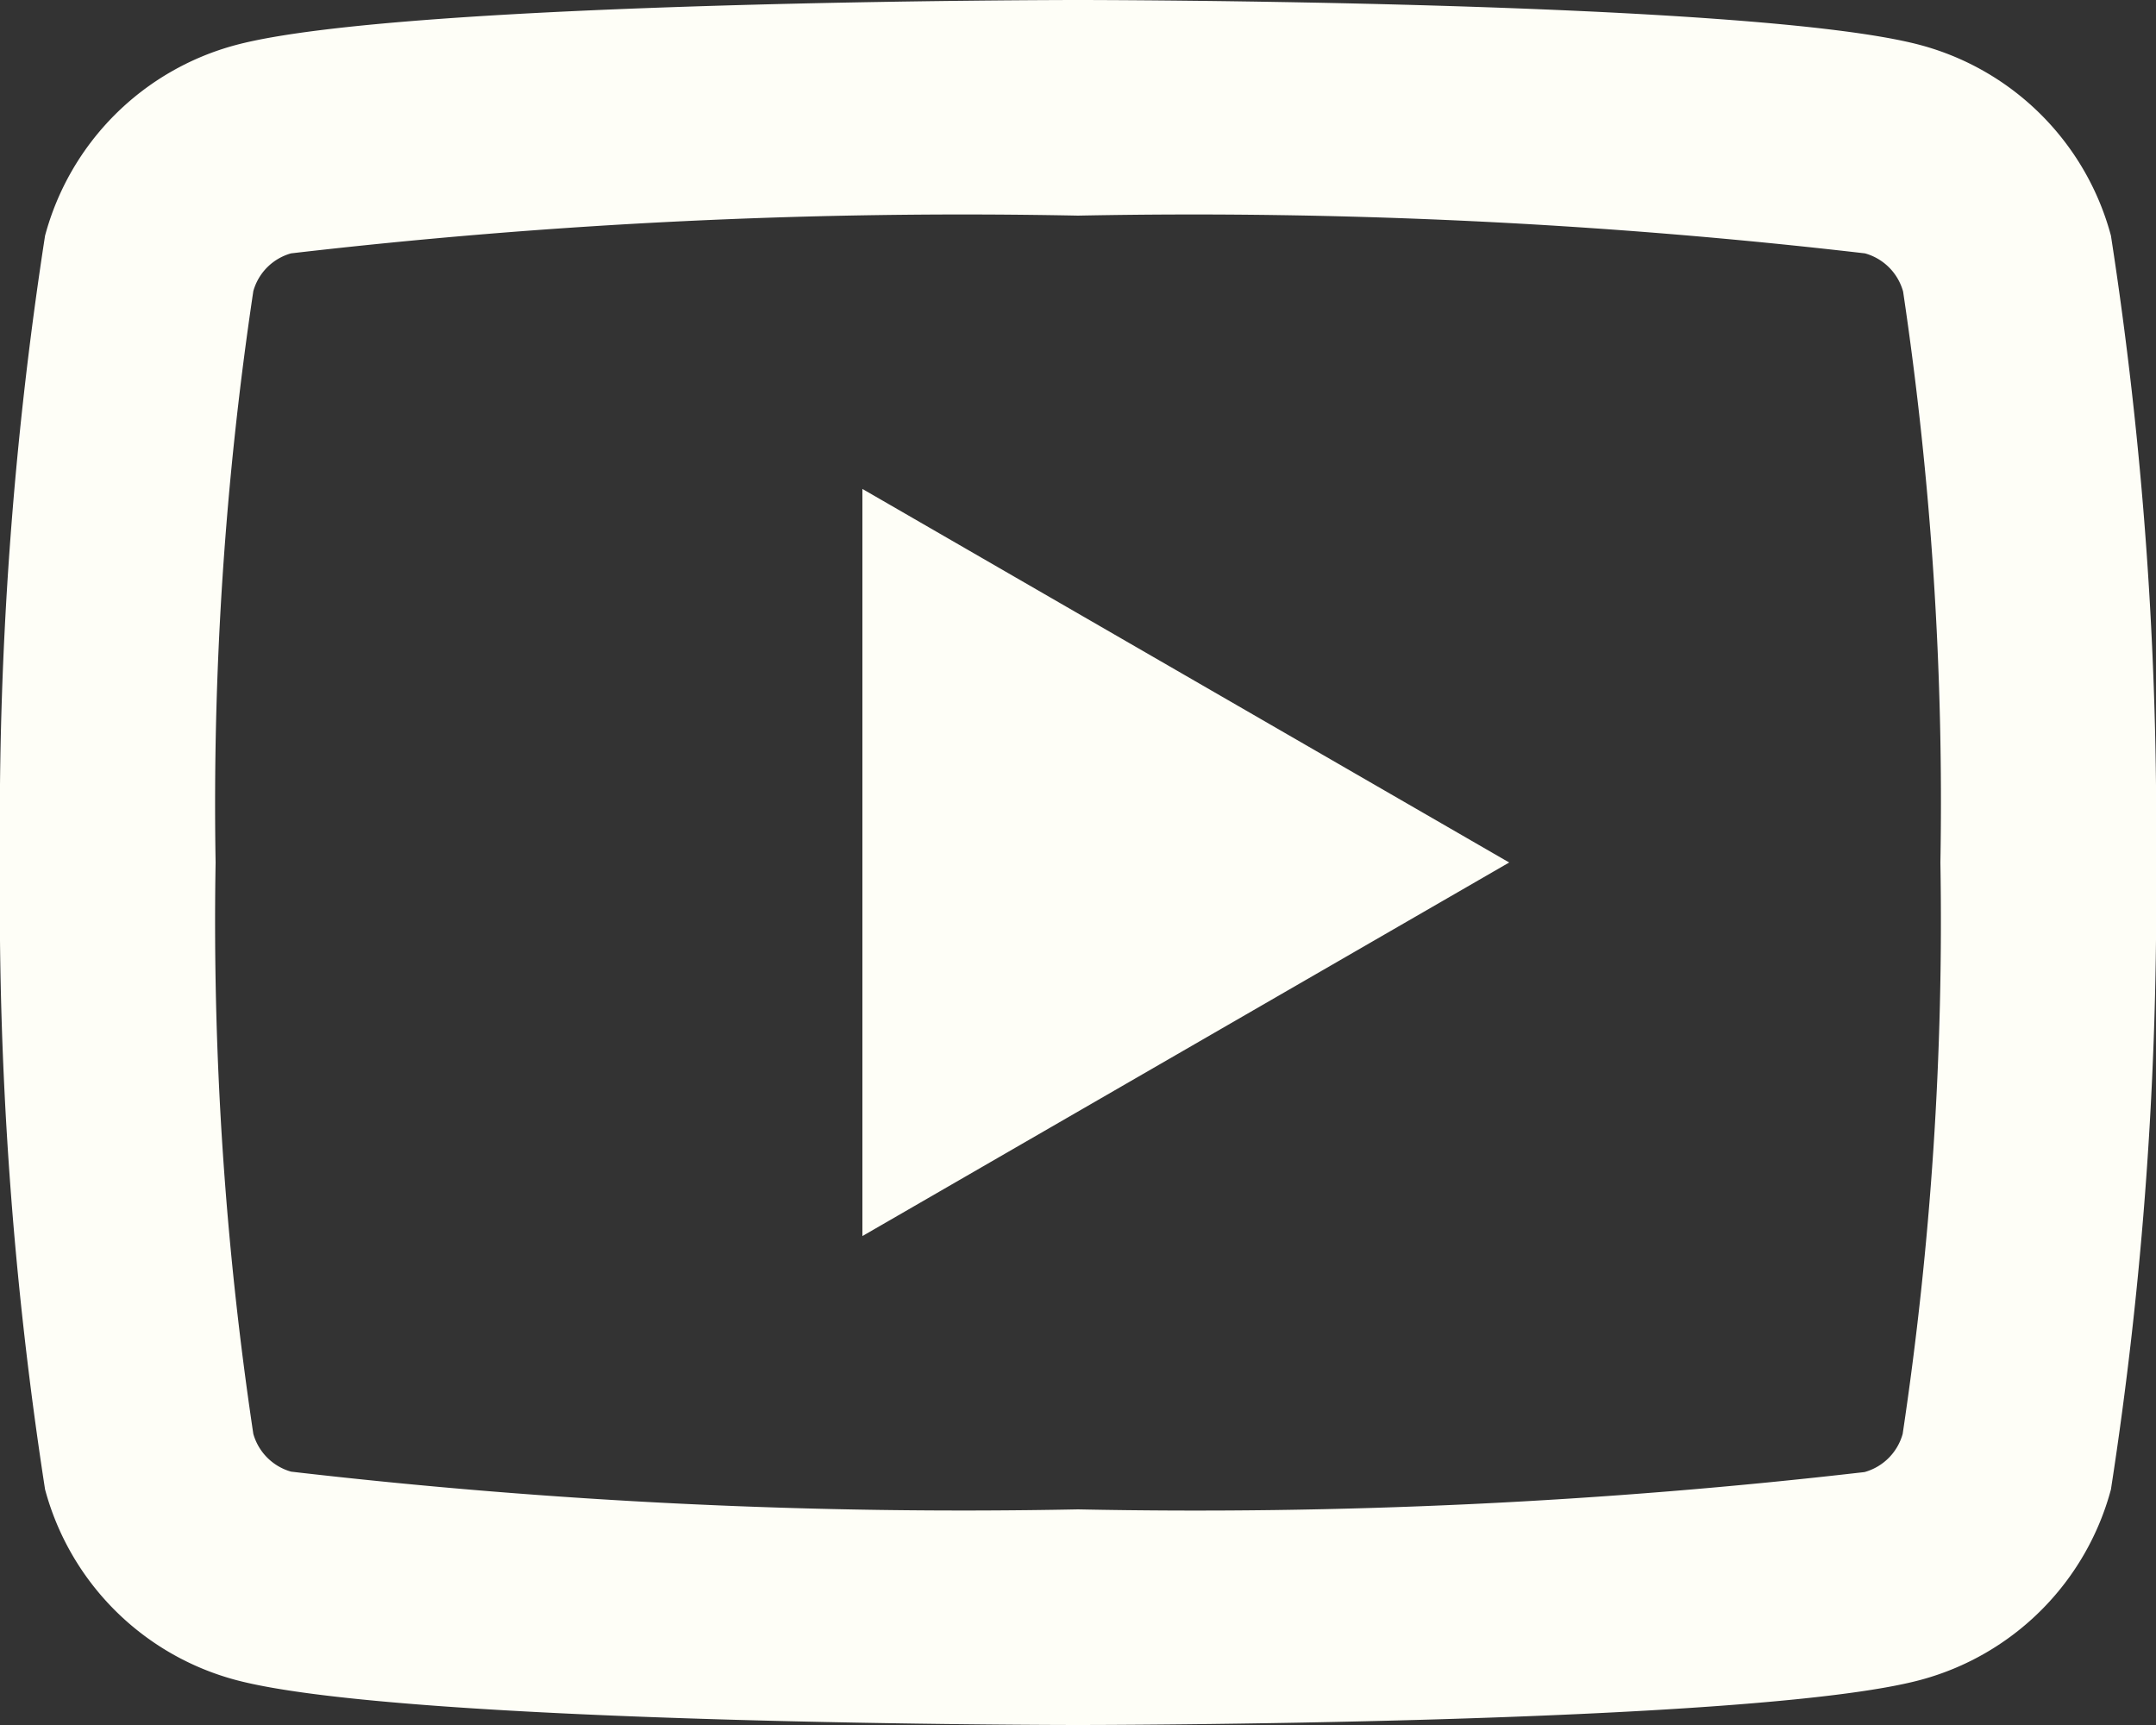
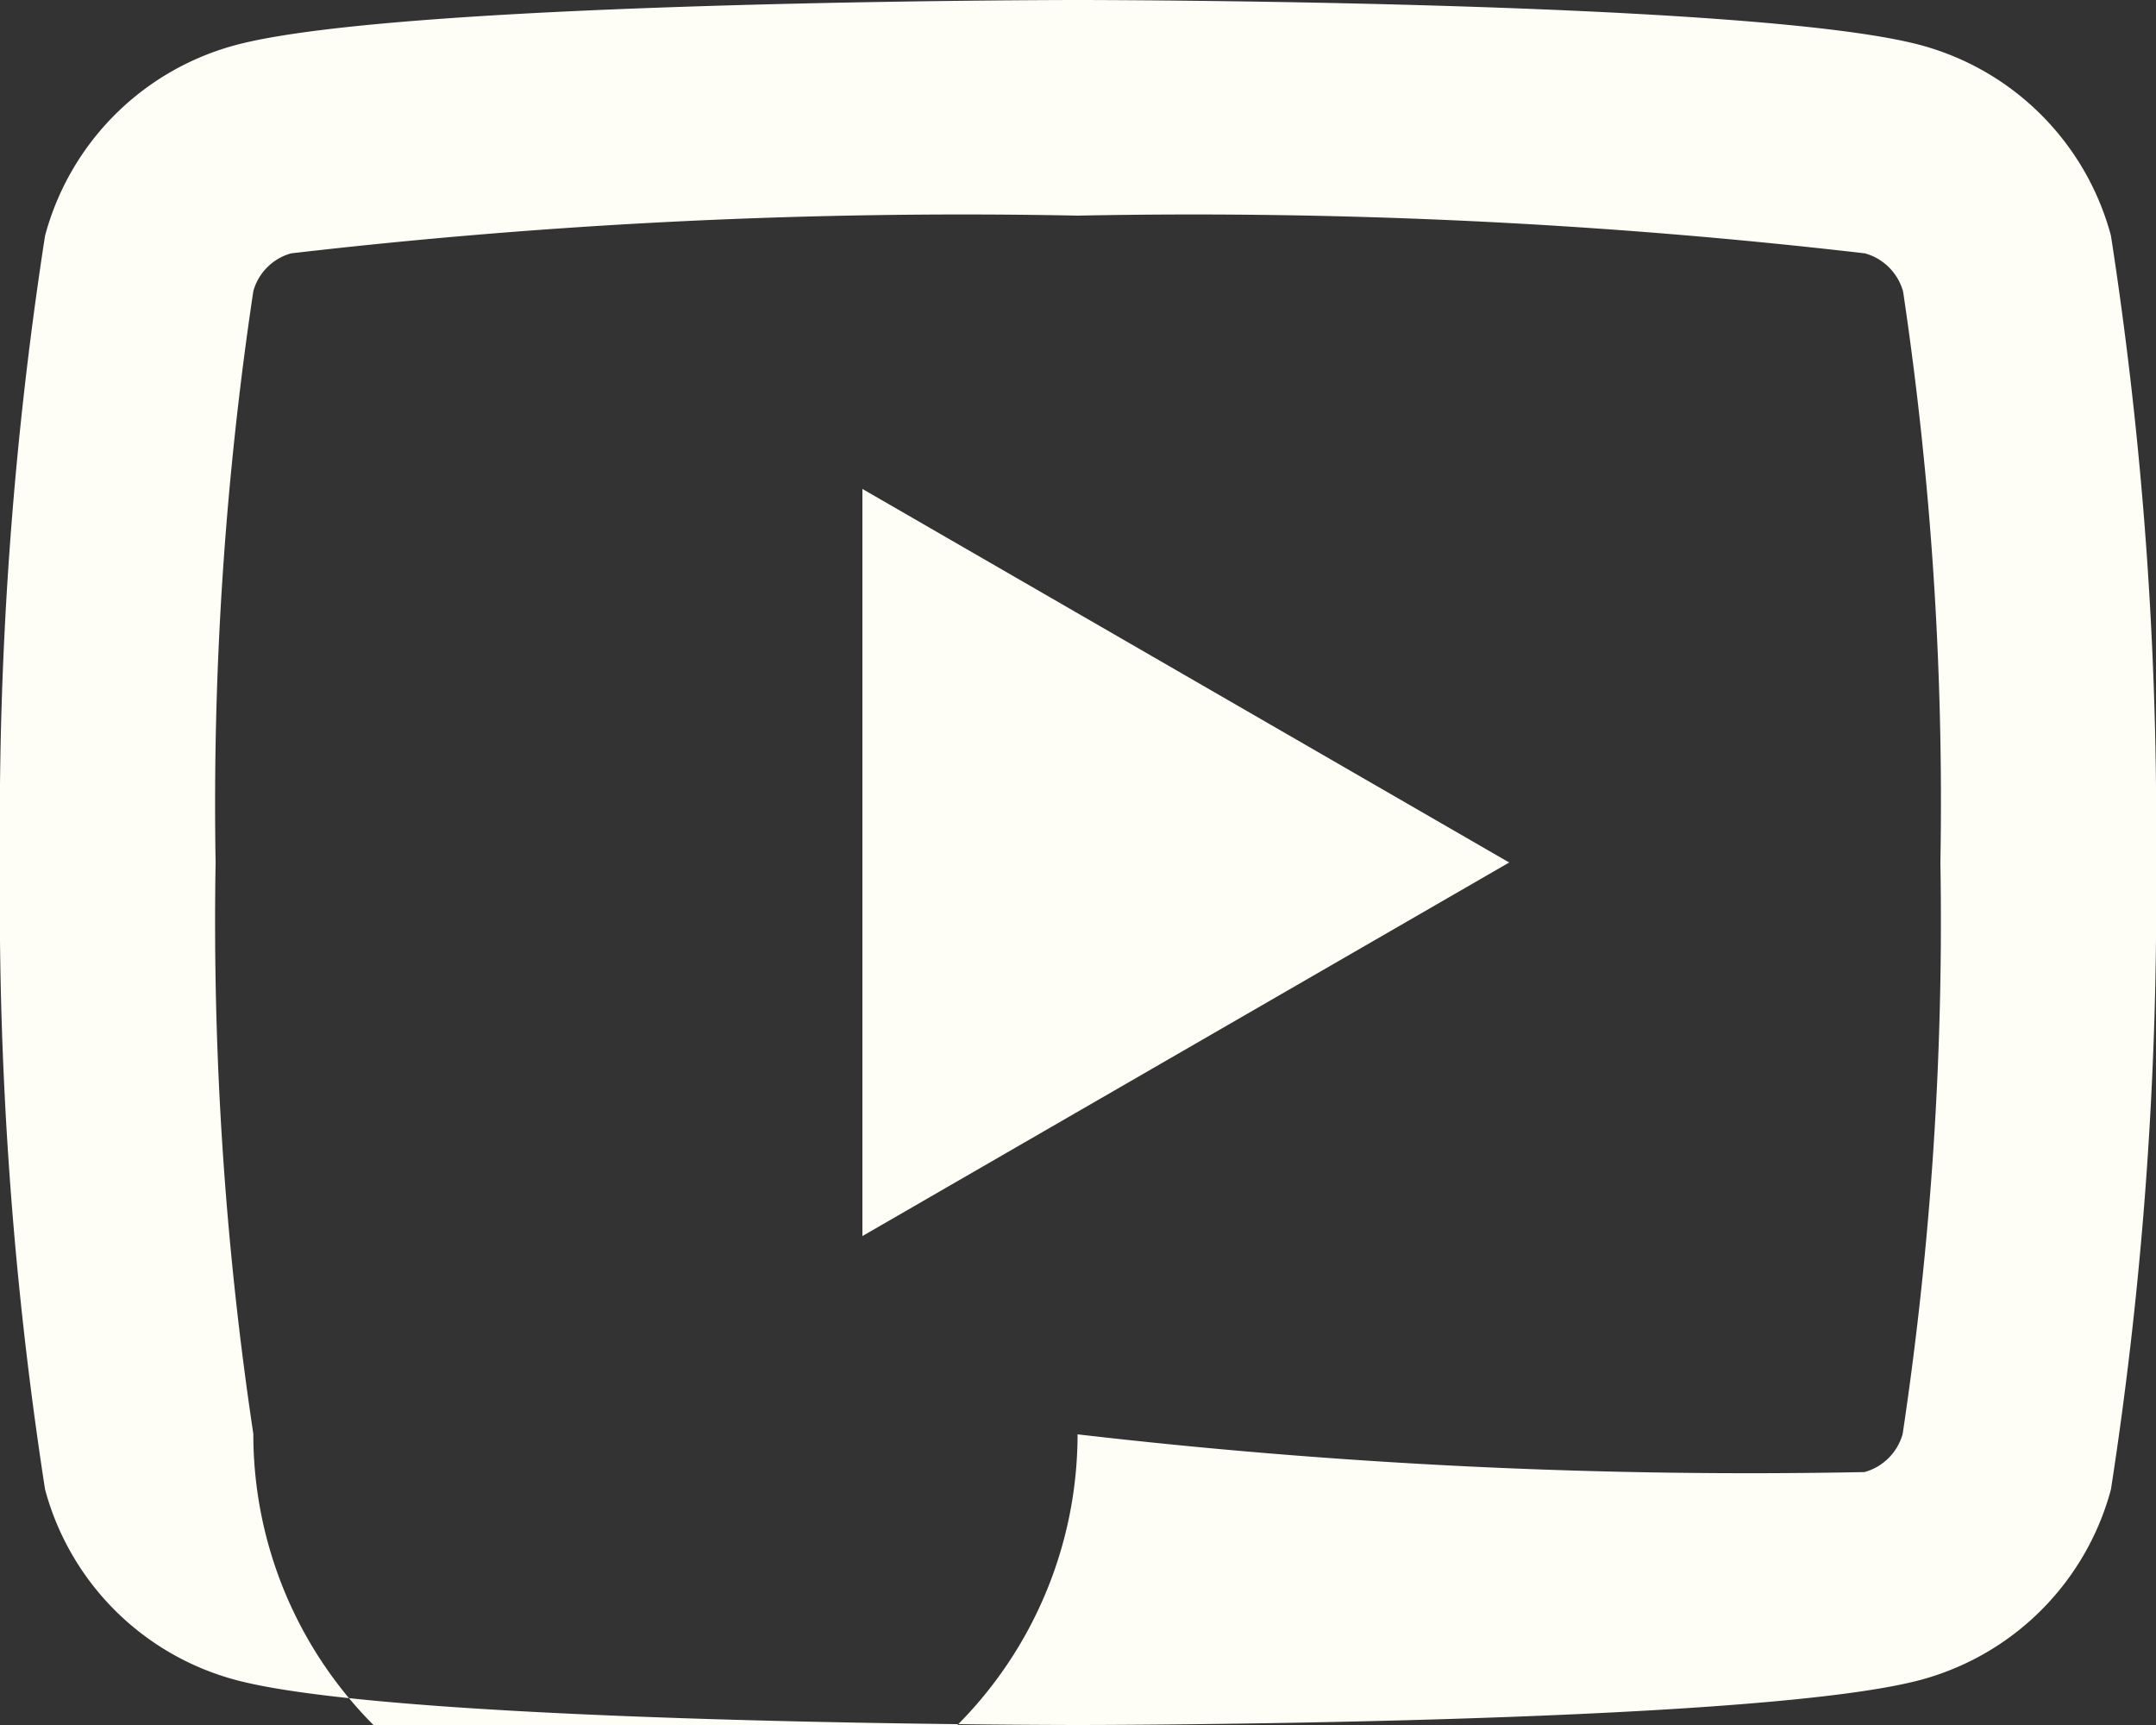
<svg xmlns="http://www.w3.org/2000/svg" width="20" height="16" viewBox="0 0 20 16">
  <rect x="0" y="0" width="20" height="16" fill="#333333" stroke="none" />
-   <path id="icons8-youtube_white" data-name="icons8-youtube white" d="M12,4s-6.254,0-7.814.418A2.5,2.5,0,0,0,2.418,6.186,35.647,35.647,0,0,0,2,12a35.647,35.647,0,0,0,.418,5.815,2.5,2.5,0,0,0,1.768,1.767C5.746,20,12,20,12,20s6.254,0,7.815-.418a2.5,2.5,0,0,0,1.767-1.767A35.648,35.648,0,0,0,22,12a35.648,35.648,0,0,0-.418-5.814,2.5,2.5,0,0,0-1.767-1.768C18.254,4,12,4,12,4Zm0,2a53.986,53.986,0,0,1,7.3.35.508.508,0,0,1,.354.354A32.031,32.031,0,0,1,20,12a32.039,32.039,0,0,1-.35,5.3.508.508,0,0,1-.354.354A53.976,53.976,0,0,1,12,18a54.007,54.007,0,0,1-7.3-.35A.508.508,0,0,1,4.35,17.3,32.031,32.031,0,0,1,4,12a32.073,32.073,0,0,1,.35-5.3A.505.505,0,0,1,4.7,6.35,53.975,53.975,0,0,1,12,6ZM10,8.535v6.93L16,12Z" transform="translate(-2 -4)" fill="#fefef7" />
+   <path id="icons8-youtube_white" data-name="icons8-youtube white" d="M12,4s-6.254,0-7.814.418A2.5,2.5,0,0,0,2.418,6.186,35.647,35.647,0,0,0,2,12a35.647,35.647,0,0,0,.418,5.815,2.5,2.5,0,0,0,1.768,1.767C5.746,20,12,20,12,20s6.254,0,7.815-.418a2.5,2.5,0,0,0,1.767-1.767A35.648,35.648,0,0,0,22,12a35.648,35.648,0,0,0-.418-5.814,2.5,2.5,0,0,0-1.767-1.768C18.254,4,12,4,12,4Zm0,2a53.986,53.986,0,0,1,7.3.35.508.508,0,0,1,.354.354A32.031,32.031,0,0,1,20,12a32.039,32.039,0,0,1-.35,5.3.508.508,0,0,1-.354.354a54.007,54.007,0,0,1-7.3-.35A.508.508,0,0,1,4.35,17.3,32.031,32.031,0,0,1,4,12a32.073,32.073,0,0,1,.35-5.3A.505.505,0,0,1,4.7,6.35,53.975,53.975,0,0,1,12,6ZM10,8.535v6.93L16,12Z" transform="translate(-2 -4)" fill="#fefef7" />
</svg>